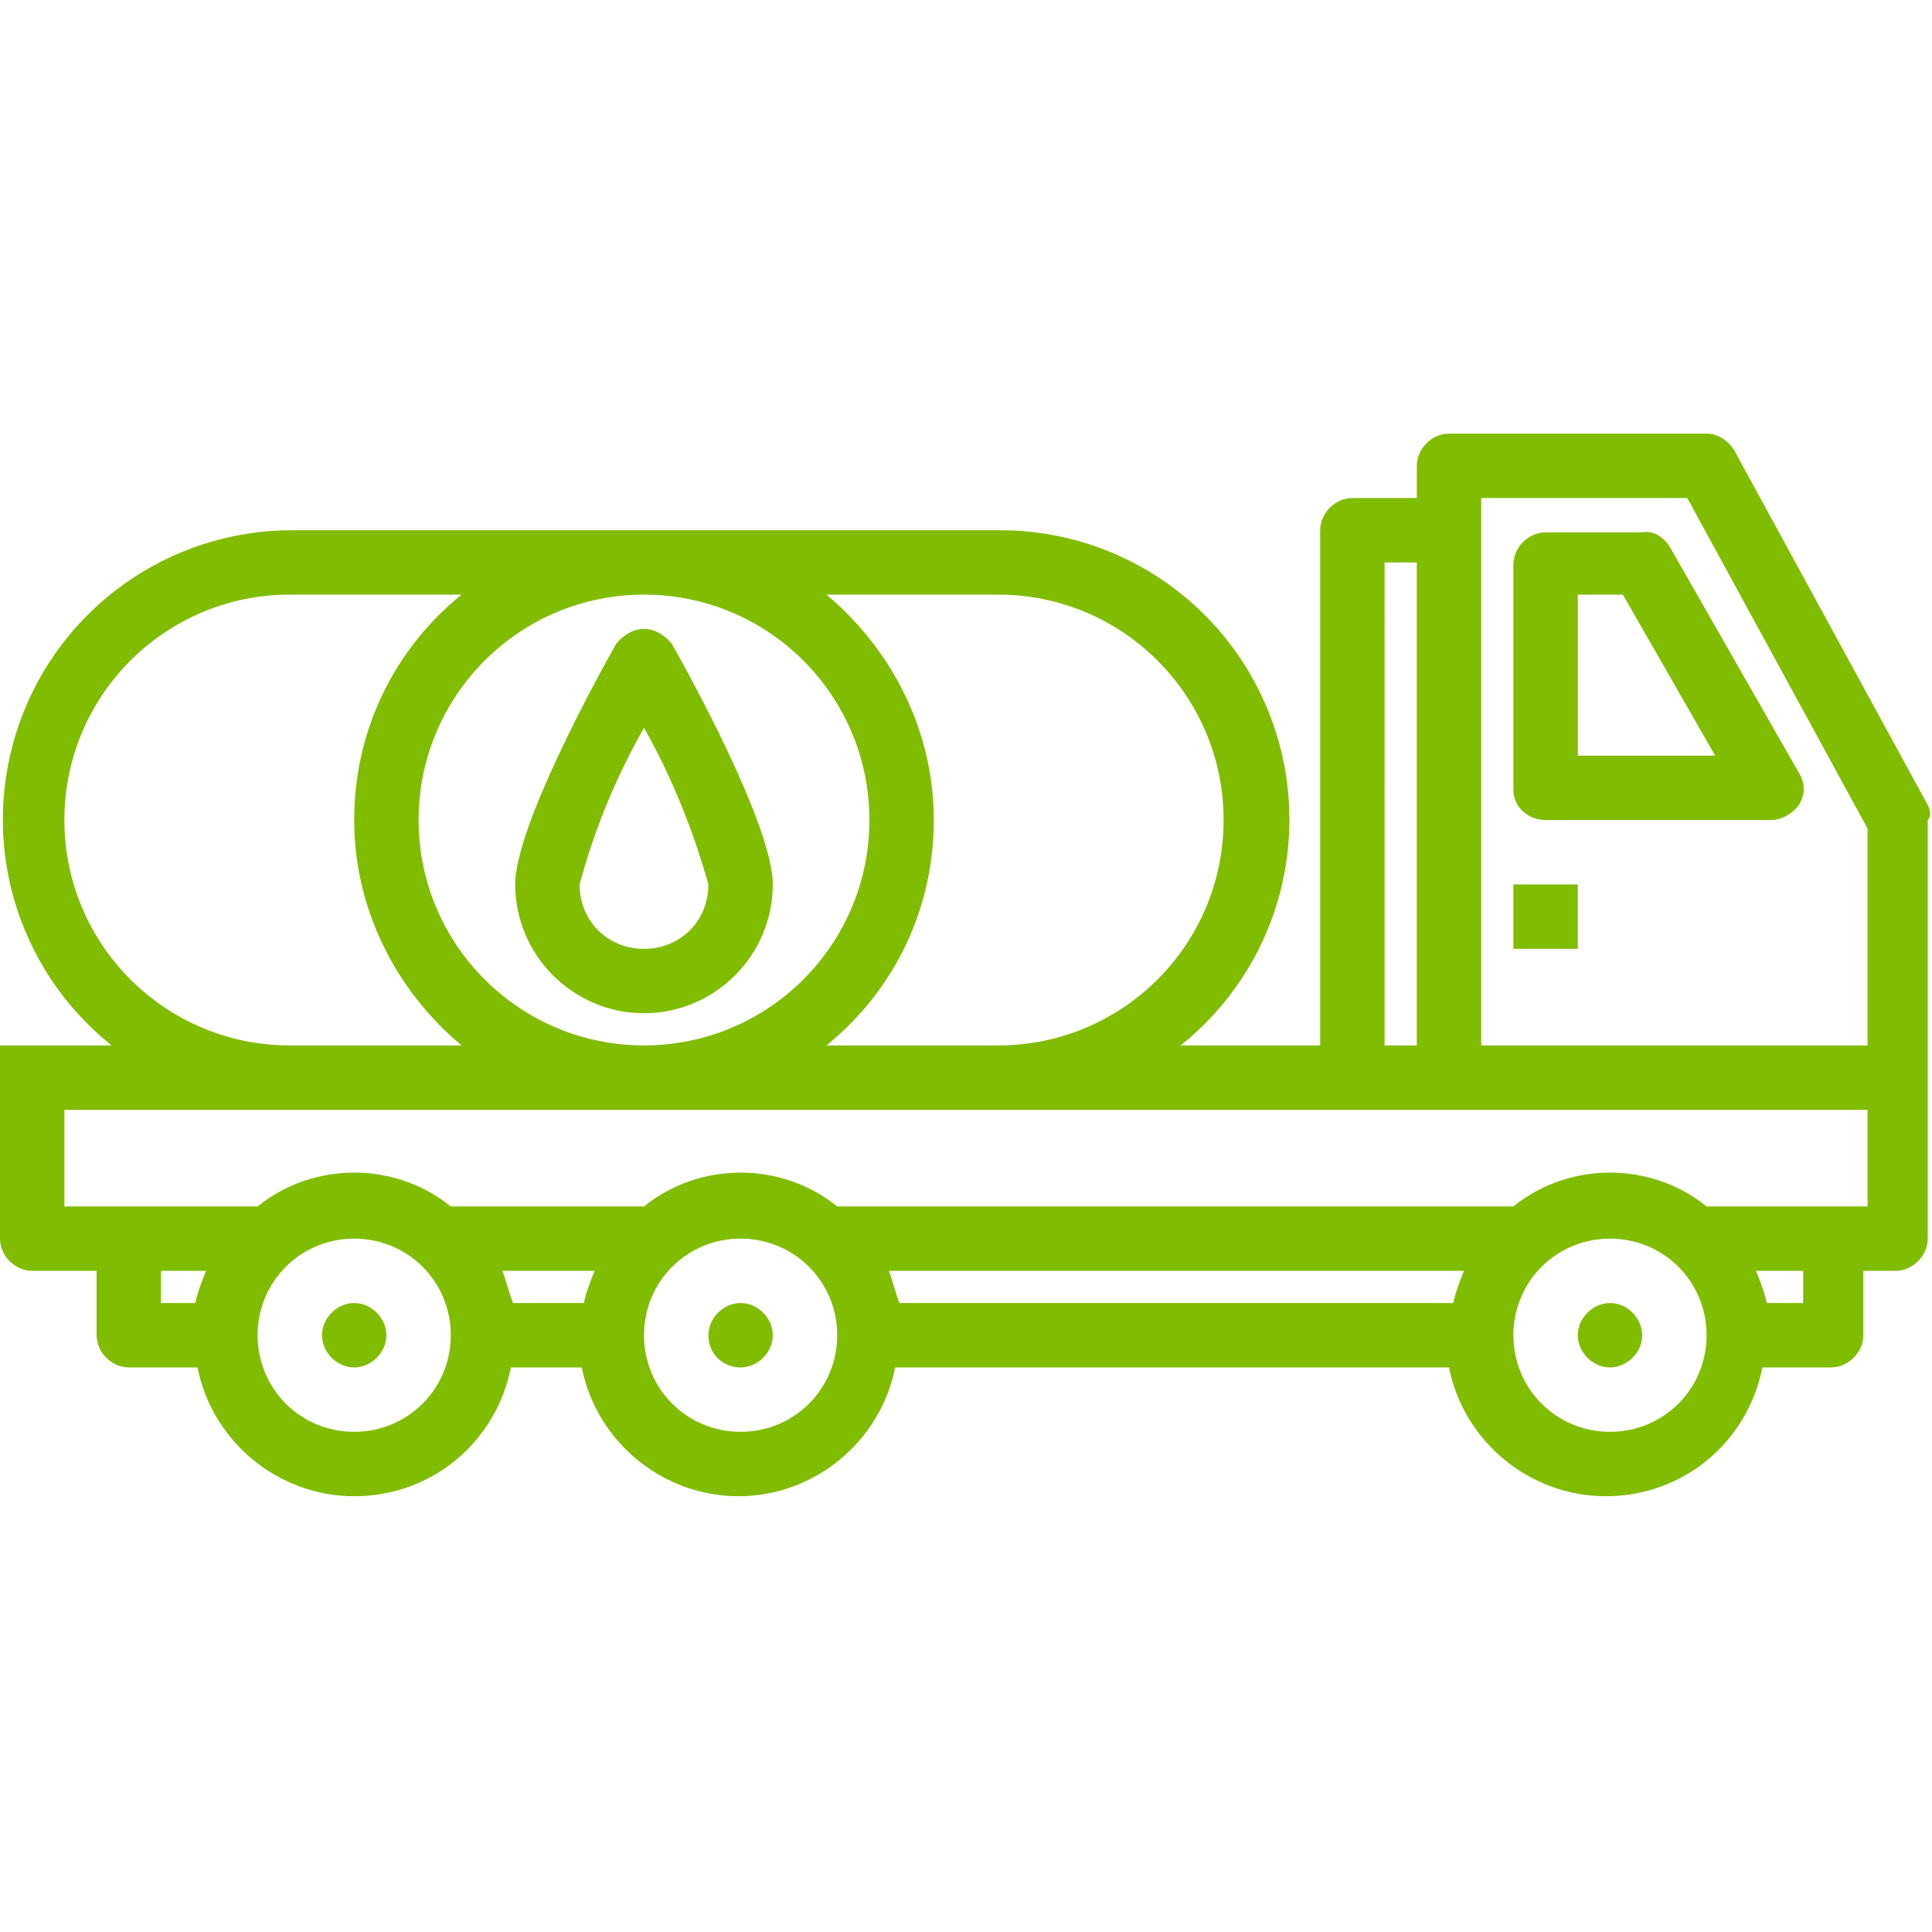
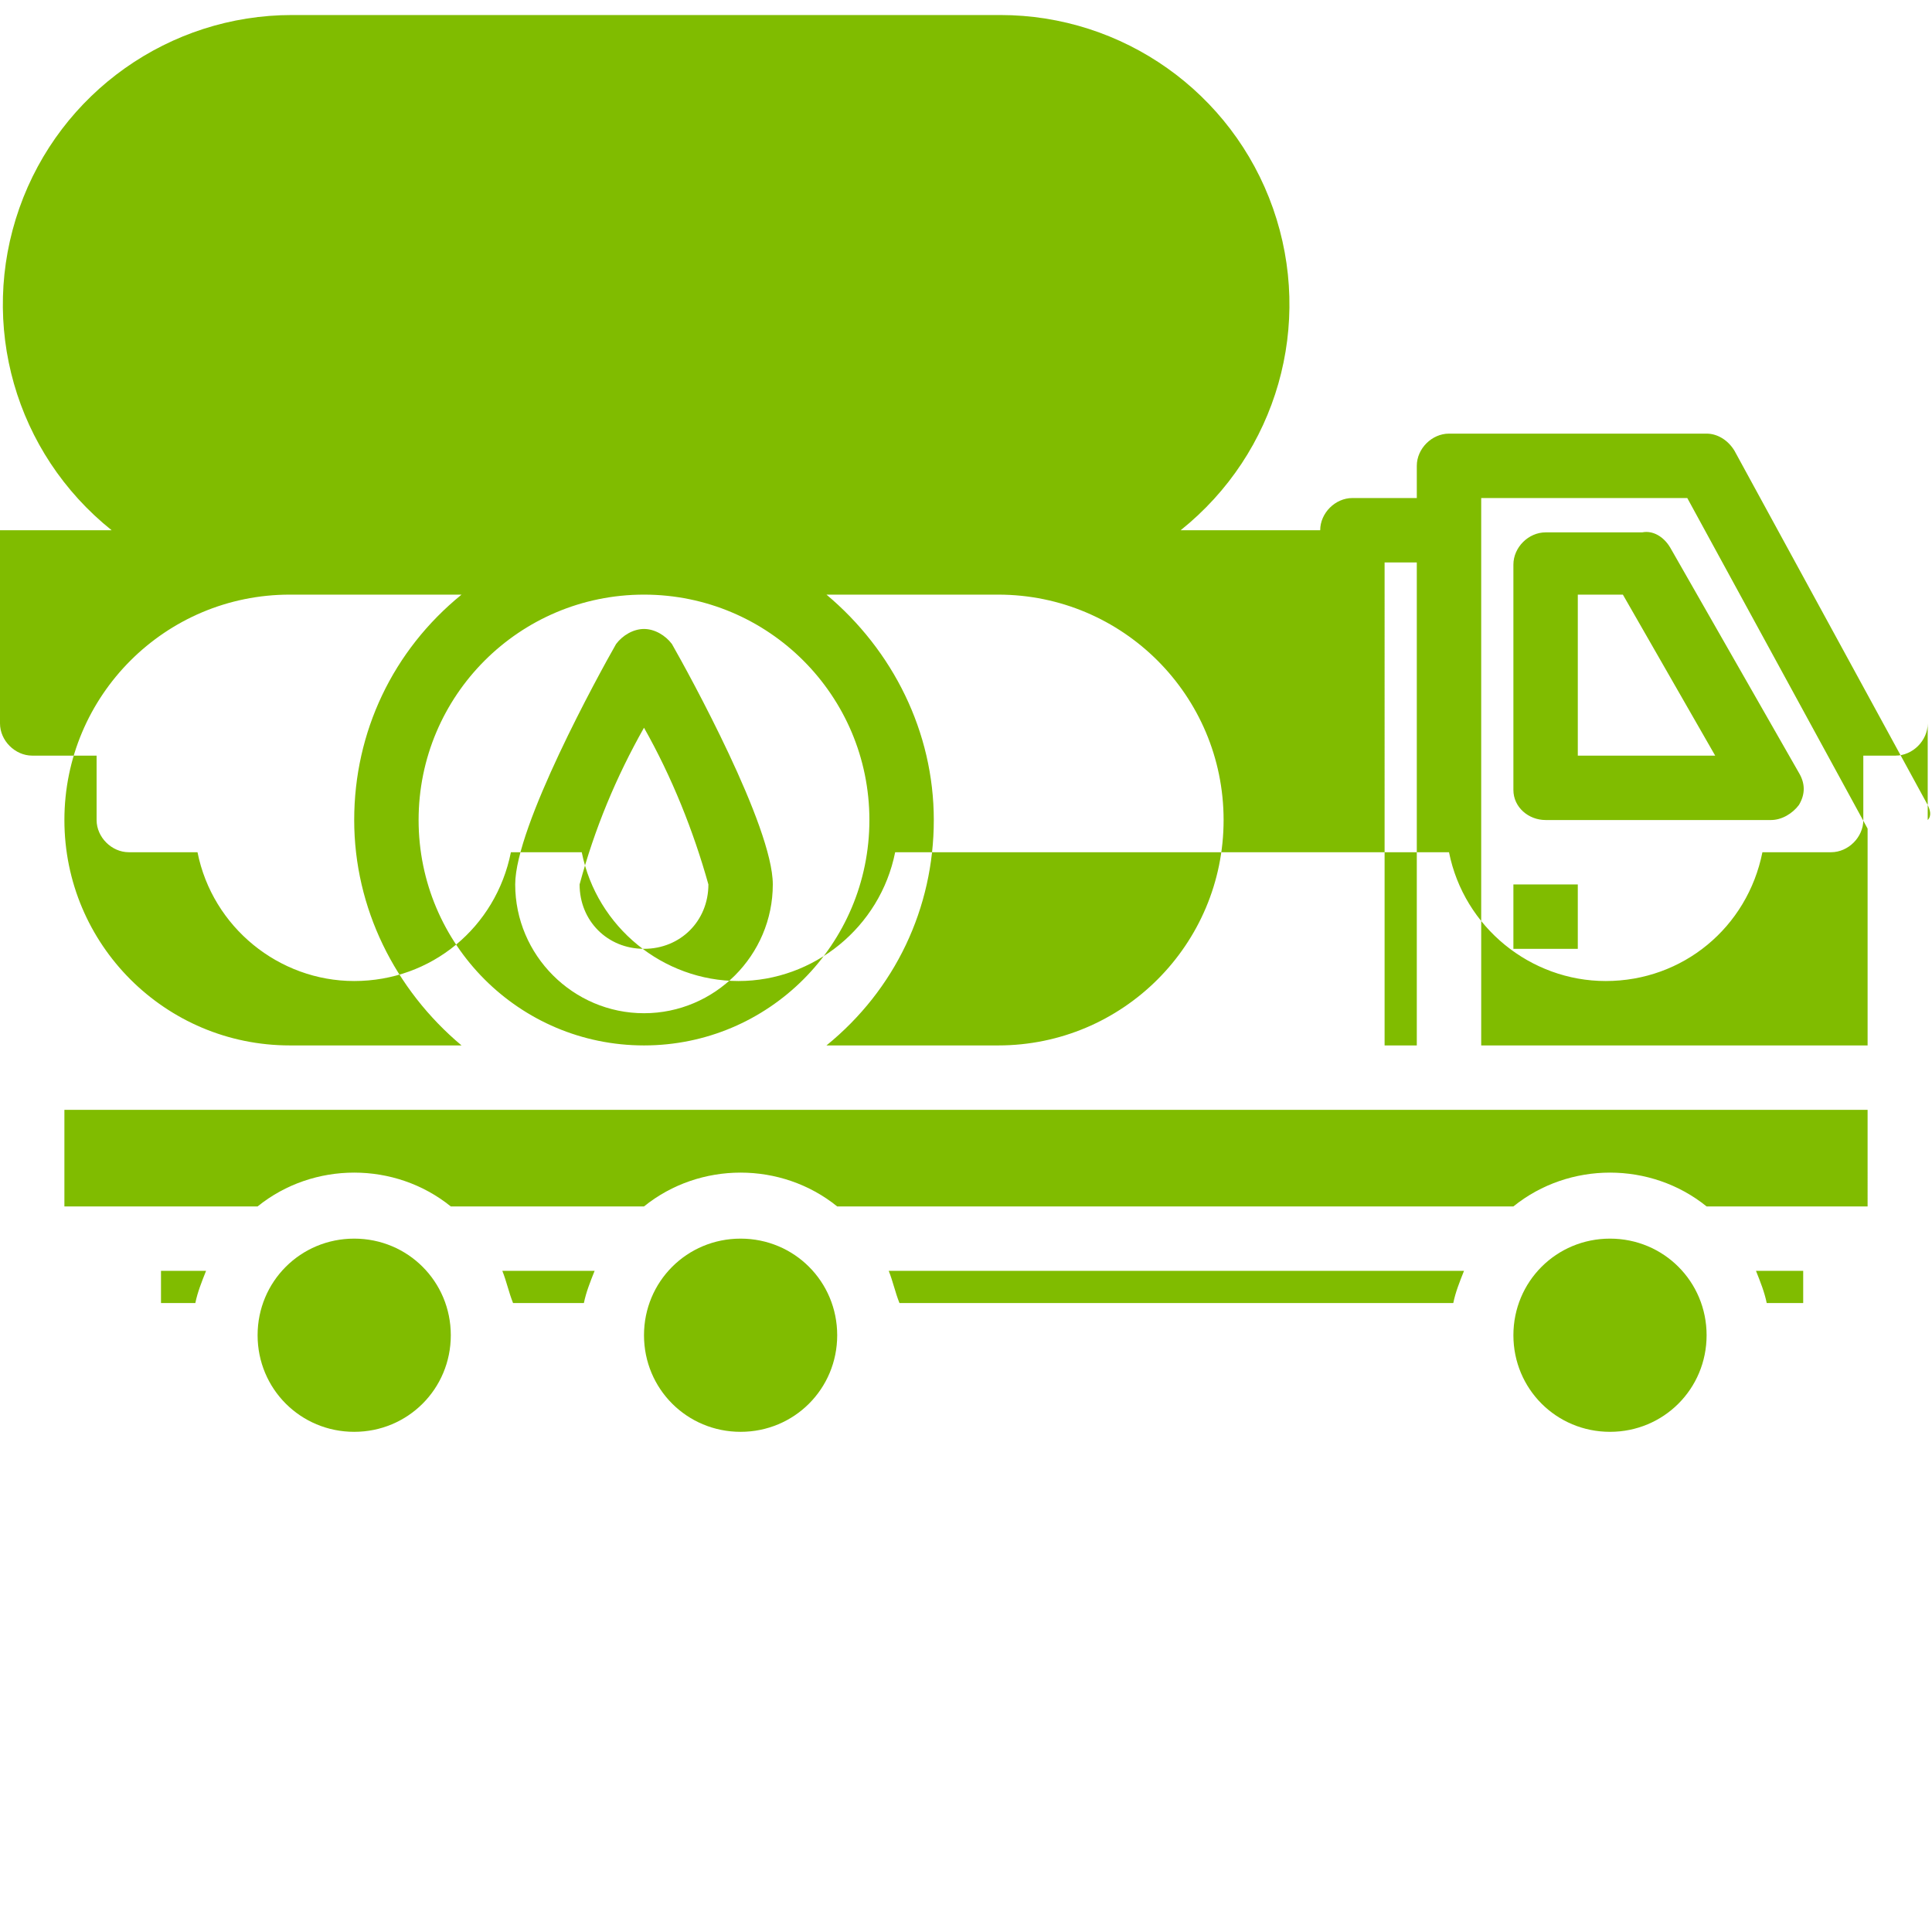
<svg xmlns="http://www.w3.org/2000/svg" version="1.1" id="Layer_1" x="0px" y="0px" viewBox="0 0 90 90" style="enable-background:new 0 0 90 90;" xml:space="preserve">
  <style type="text/css">
	.st0{fill:#80BC00;}
</style>
  <g>
-     <path class="st0" d="M89.8,37.5l-9-16.5c-0.3-0.5-0.8-0.8-1.3-0.8h-12c-0.8,0-1.5,0.7-1.5,1.5v1.5h-3c-0.8,0-1.5,0.7-1.5,1.5v24H55   c4.5-3.6,6.2-9.6,4.3-15s-7-9-12.7-9h-33c-5.7,0-10.8,3.6-12.7,9s-0.2,11.4,4.3,15H0v9c0,0.8,0.7,1.5,1.5,1.5h3v3   c0,0.8,0.7,1.5,1.5,1.5h3.2c0.7,3.5,3.8,6,7.3,6c3.6,0,6.6-2.5,7.3-6h3.3c0.7,3.5,3.8,6,7.3,6s6.6-2.5,7.3-6h25.8   c0.7,3.5,3.8,6,7.3,6c3.6,0,6.6-2.5,7.3-6h3.2c0.8,0,1.5-0.7,1.5-1.5v-3h1.5c0.8,0,1.5-0.7,1.5-1.5V38.2C90,38,89.9,37.7,89.8,37.5   L89.8,37.5z M69,23.2h9.6L87,38.6v10.1H69V23.2z M64.5,26.2H66v22.5h-1.5V26.2z M46.5,27.7c5.8,0,10.5,4.7,10.5,10.5   s-4.7,10.5-10.5,10.5h-8c3.2-2.6,5-6.4,5-10.5s-1.9-7.9-5-10.5H46.5z M19.5,38.2c0-5.8,4.7-10.5,10.5-10.5s10.5,4.7,10.5,10.5   S35.8,48.7,30,48.7S19.5,44,19.5,38.2L19.5,38.2z M3,38.2c0-5.8,4.7-10.5,10.5-10.5h8c-3.2,2.6-5,6.4-5,10.5s1.9,7.9,5,10.5h-8   C7.7,48.7,3,44,3,38.2L3,38.2z M7.5,59.2h2.1c-0.2,0.5-0.4,1-0.5,1.5H7.5V59.2z M16.5,66.7c-2.5,0-4.5-2-4.5-4.5s2-4.5,4.5-4.5   s4.5,2,4.5,4.5S19,66.7,16.5,66.7L16.5,66.7z M23.4,59.2h4.3c-0.2,0.5-0.4,1-0.5,1.5h-3.3C23.7,60.2,23.6,59.7,23.4,59.2L23.4,59.2   z M34.5,66.7c-2.5,0-4.5-2-4.5-4.5s2-4.5,4.5-4.5s4.5,2,4.5,4.5S37,66.7,34.5,66.7L34.5,66.7z M41.4,59.2h26.8   c-0.2,0.5-0.4,1-0.5,1.5H41.9C41.7,60.2,41.6,59.7,41.4,59.2L41.4,59.2z M75,66.7c-2.5,0-4.5-2-4.5-4.5s2-4.5,4.5-4.5   s4.5,2,4.5,4.5S77.5,66.7,75,66.7L75,66.7z M84,60.7h-1.7c-0.1-0.5-0.3-1-0.5-1.5H84V60.7z M87,56.2h-7.5l0,0c-2.6-2.1-6.4-2.1-9,0   l0,0H39l0,0c-2.6-2.1-6.4-2.1-9,0l0,0h-9l0,0c-2.6-2.1-6.4-2.1-9,0l0,0H3v-4.5h84V56.2z M72,38.2h10.5c0.5,0,1-0.3,1.3-0.7   c0.3-0.5,0.3-1,0-1.5l-6-10.5c-0.3-0.5-0.8-0.8-1.3-0.7H72c-0.8,0-1.5,0.7-1.5,1.5v10.5C70.5,37.6,71.2,38.2,72,38.2L72,38.2z    M73.5,27.7h2.1l4.3,7.5h-6.4V27.7z M28.7,30c-0.8,1.4-4.7,8.5-4.7,11.2c0,3.3,2.7,6,6,6s6-2.7,6-6c0-2.7-3.9-9.8-4.7-11.2   c-0.3-0.4-0.8-0.7-1.3-0.7S29,29.6,28.7,30L28.7,30z M30,44.2c-1.7,0-3-1.3-3-3c0.7-2.6,1.7-5,3-7.3c1.3,2.3,2.3,4.8,3,7.3   C33,42.9,31.7,44.2,30,44.2L30,44.2z M76.5,62.2c0,0.8-0.7,1.5-1.5,1.5s-1.5-0.7-1.5-1.5s0.7-1.5,1.5-1.5S76.5,61.4,76.5,62.2   L76.5,62.2z M36,62.2c0,0.8-0.7,1.5-1.5,1.5S33,63.1,33,62.2c0-0.8,0.7-1.5,1.5-1.5S36,61.4,36,62.2L36,62.2z M18,62.2   c0,0.8-0.7,1.5-1.5,1.5c-0.8,0-1.5-0.7-1.5-1.5s0.7-1.5,1.5-1.5C17.3,60.7,18,61.4,18,62.2L18,62.2z M70.5,41.2h3v3h-3V41.2z" />
+     <path class="st0" d="M89.8,37.5l-9-16.5c-0.3-0.5-0.8-0.8-1.3-0.8h-12c-0.8,0-1.5,0.7-1.5,1.5v1.5h-3c-0.8,0-1.5,0.7-1.5,1.5H55   c4.5-3.6,6.2-9.6,4.3-15s-7-9-12.7-9h-33c-5.7,0-10.8,3.6-12.7,9s-0.2,11.4,4.3,15H0v9c0,0.8,0.7,1.5,1.5,1.5h3v3   c0,0.8,0.7,1.5,1.5,1.5h3.2c0.7,3.5,3.8,6,7.3,6c3.6,0,6.6-2.5,7.3-6h3.3c0.7,3.5,3.8,6,7.3,6s6.6-2.5,7.3-6h25.8   c0.7,3.5,3.8,6,7.3,6c3.6,0,6.6-2.5,7.3-6h3.2c0.8,0,1.5-0.7,1.5-1.5v-3h1.5c0.8,0,1.5-0.7,1.5-1.5V38.2C90,38,89.9,37.7,89.8,37.5   L89.8,37.5z M69,23.2h9.6L87,38.6v10.1H69V23.2z M64.5,26.2H66v22.5h-1.5V26.2z M46.5,27.7c5.8,0,10.5,4.7,10.5,10.5   s-4.7,10.5-10.5,10.5h-8c3.2-2.6,5-6.4,5-10.5s-1.9-7.9-5-10.5H46.5z M19.5,38.2c0-5.8,4.7-10.5,10.5-10.5s10.5,4.7,10.5,10.5   S35.8,48.7,30,48.7S19.5,44,19.5,38.2L19.5,38.2z M3,38.2c0-5.8,4.7-10.5,10.5-10.5h8c-3.2,2.6-5,6.4-5,10.5s1.9,7.9,5,10.5h-8   C7.7,48.7,3,44,3,38.2L3,38.2z M7.5,59.2h2.1c-0.2,0.5-0.4,1-0.5,1.5H7.5V59.2z M16.5,66.7c-2.5,0-4.5-2-4.5-4.5s2-4.5,4.5-4.5   s4.5,2,4.5,4.5S19,66.7,16.5,66.7L16.5,66.7z M23.4,59.2h4.3c-0.2,0.5-0.4,1-0.5,1.5h-3.3C23.7,60.2,23.6,59.7,23.4,59.2L23.4,59.2   z M34.5,66.7c-2.5,0-4.5-2-4.5-4.5s2-4.5,4.5-4.5s4.5,2,4.5,4.5S37,66.7,34.5,66.7L34.5,66.7z M41.4,59.2h26.8   c-0.2,0.5-0.4,1-0.5,1.5H41.9C41.7,60.2,41.6,59.7,41.4,59.2L41.4,59.2z M75,66.7c-2.5,0-4.5-2-4.5-4.5s2-4.5,4.5-4.5   s4.5,2,4.5,4.5S77.5,66.7,75,66.7L75,66.7z M84,60.7h-1.7c-0.1-0.5-0.3-1-0.5-1.5H84V60.7z M87,56.2h-7.5l0,0c-2.6-2.1-6.4-2.1-9,0   l0,0H39l0,0c-2.6-2.1-6.4-2.1-9,0l0,0h-9l0,0c-2.6-2.1-6.4-2.1-9,0l0,0H3v-4.5h84V56.2z M72,38.2h10.5c0.5,0,1-0.3,1.3-0.7   c0.3-0.5,0.3-1,0-1.5l-6-10.5c-0.3-0.5-0.8-0.8-1.3-0.7H72c-0.8,0-1.5,0.7-1.5,1.5v10.5C70.5,37.6,71.2,38.2,72,38.2L72,38.2z    M73.5,27.7h2.1l4.3,7.5h-6.4V27.7z M28.7,30c-0.8,1.4-4.7,8.5-4.7,11.2c0,3.3,2.7,6,6,6s6-2.7,6-6c0-2.7-3.9-9.8-4.7-11.2   c-0.3-0.4-0.8-0.7-1.3-0.7S29,29.6,28.7,30L28.7,30z M30,44.2c-1.7,0-3-1.3-3-3c0.7-2.6,1.7-5,3-7.3c1.3,2.3,2.3,4.8,3,7.3   C33,42.9,31.7,44.2,30,44.2L30,44.2z M76.5,62.2c0,0.8-0.7,1.5-1.5,1.5s-1.5-0.7-1.5-1.5s0.7-1.5,1.5-1.5S76.5,61.4,76.5,62.2   L76.5,62.2z M36,62.2c0,0.8-0.7,1.5-1.5,1.5S33,63.1,33,62.2c0-0.8,0.7-1.5,1.5-1.5S36,61.4,36,62.2L36,62.2z M18,62.2   c0,0.8-0.7,1.5-1.5,1.5c-0.8,0-1.5-0.7-1.5-1.5s0.7-1.5,1.5-1.5C17.3,60.7,18,61.4,18,62.2L18,62.2z M70.5,41.2h3v3h-3V41.2z" />
  </g>
</svg>